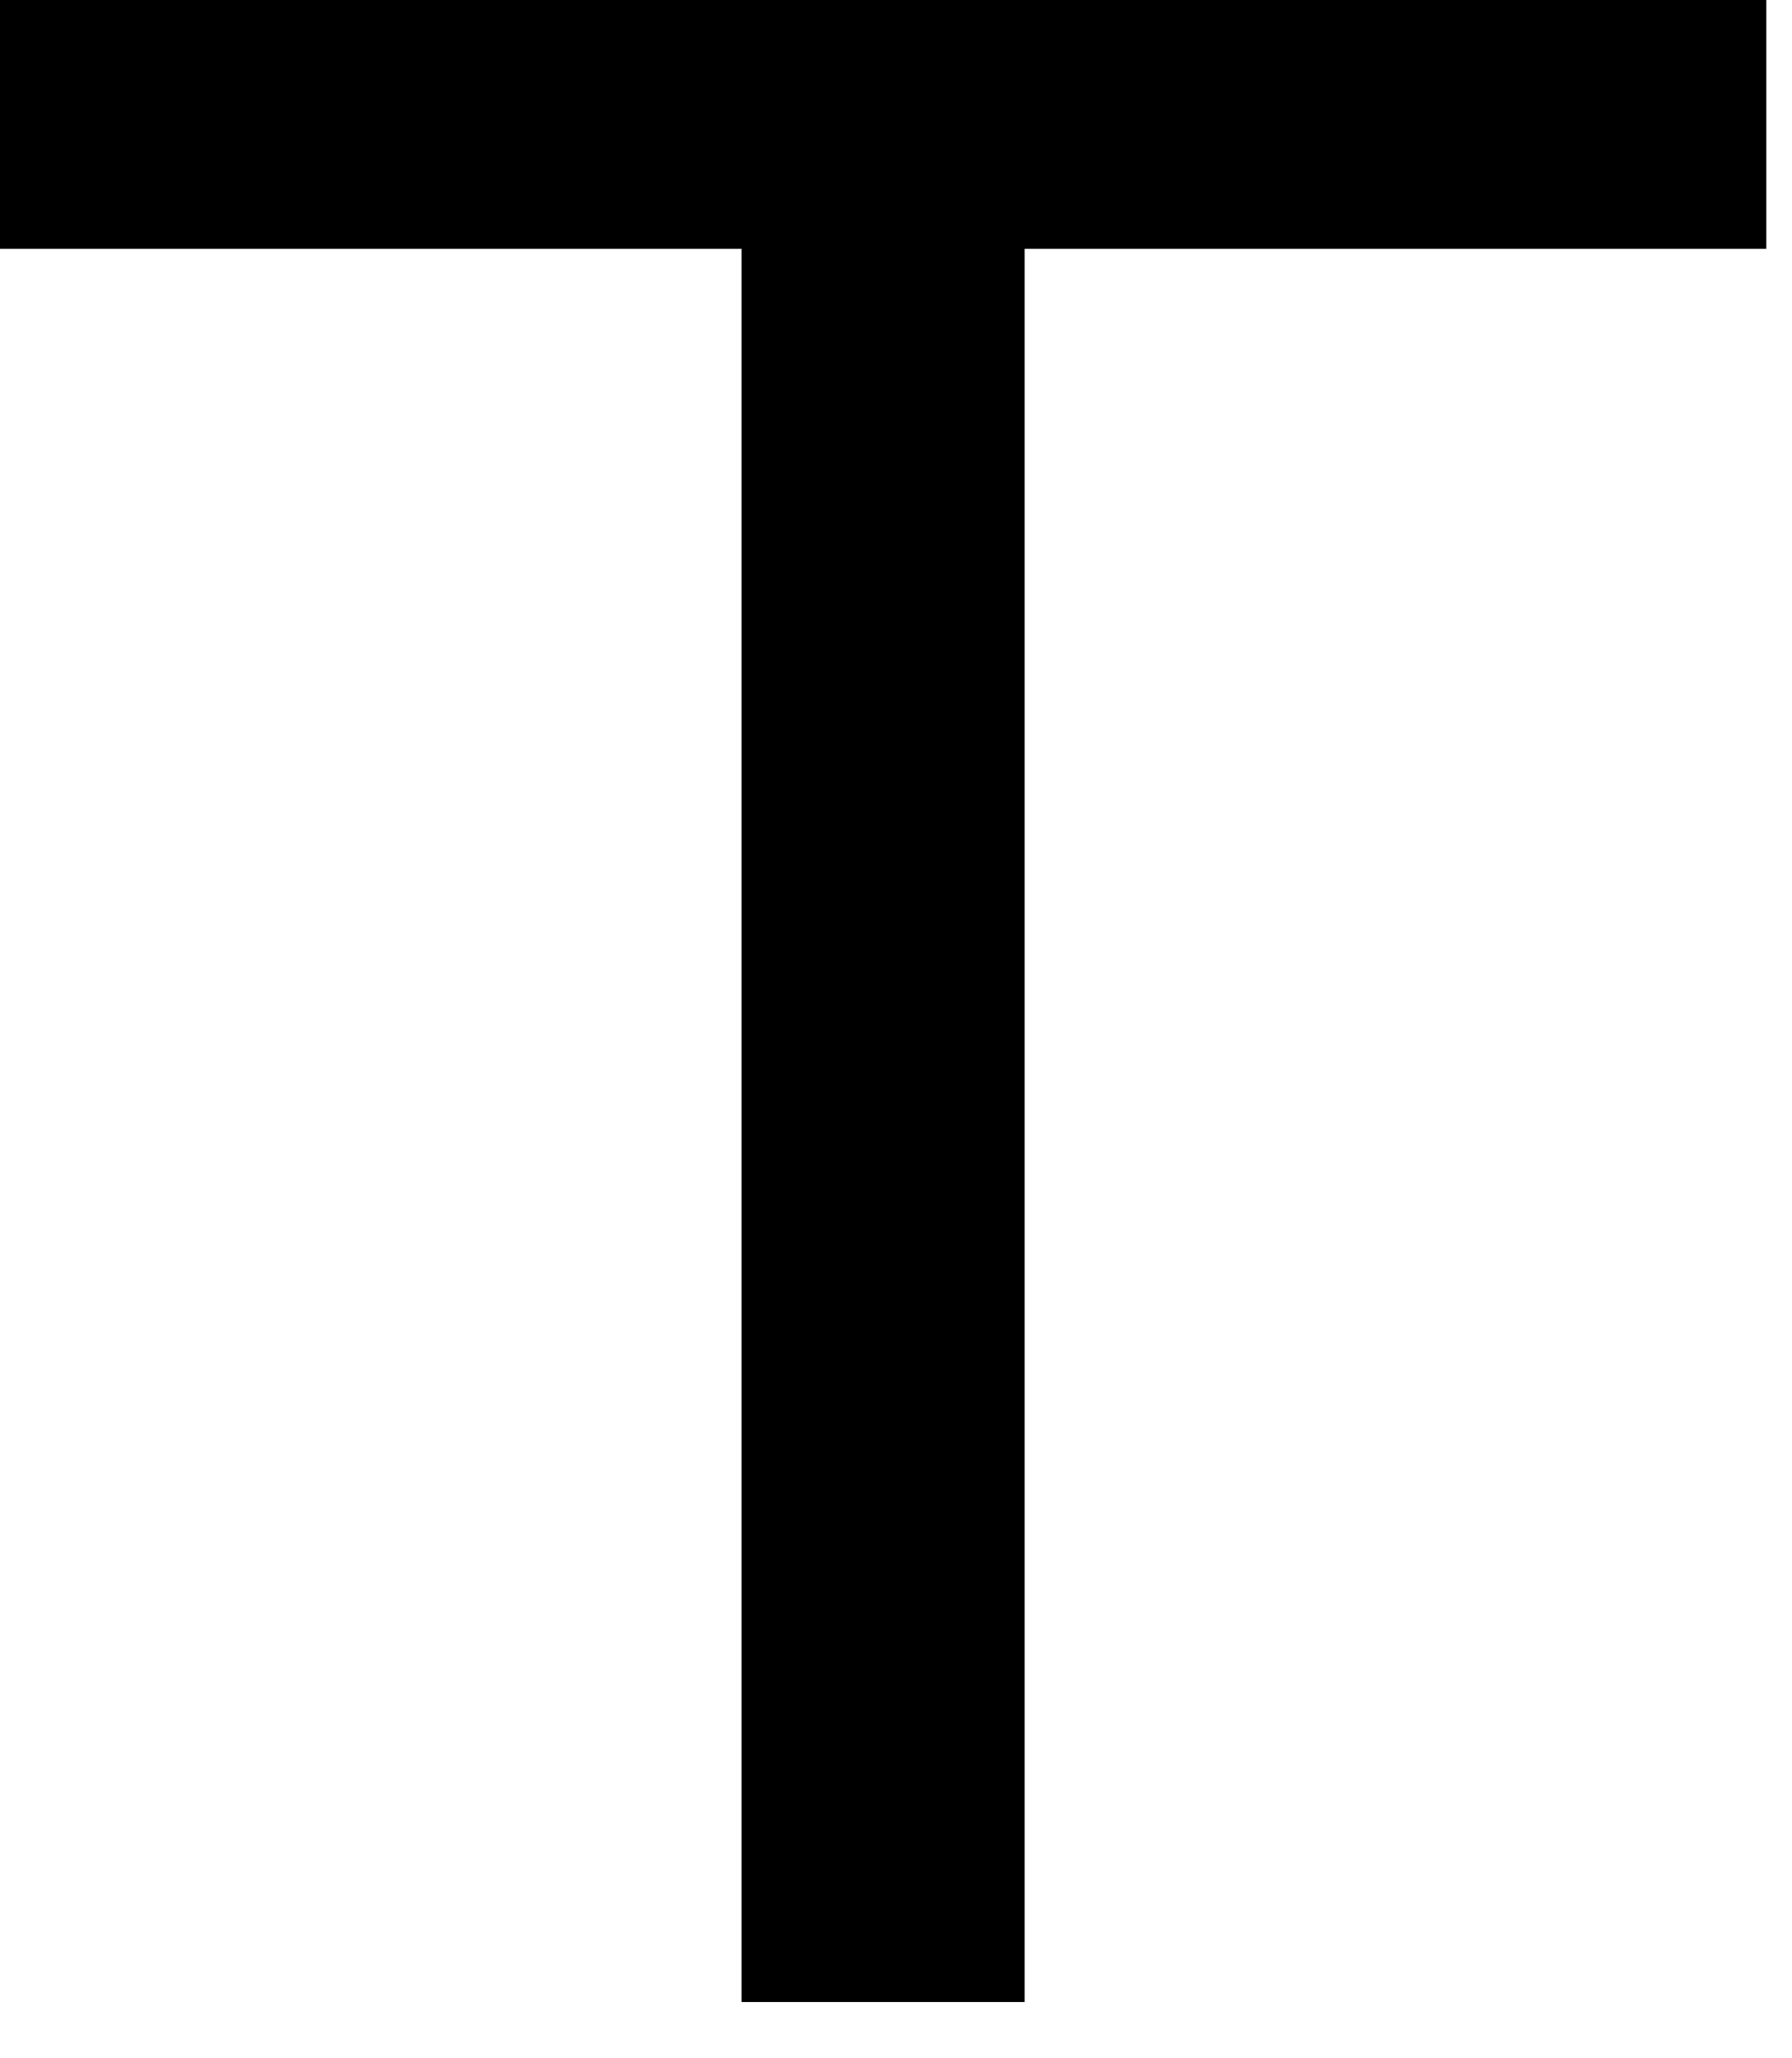
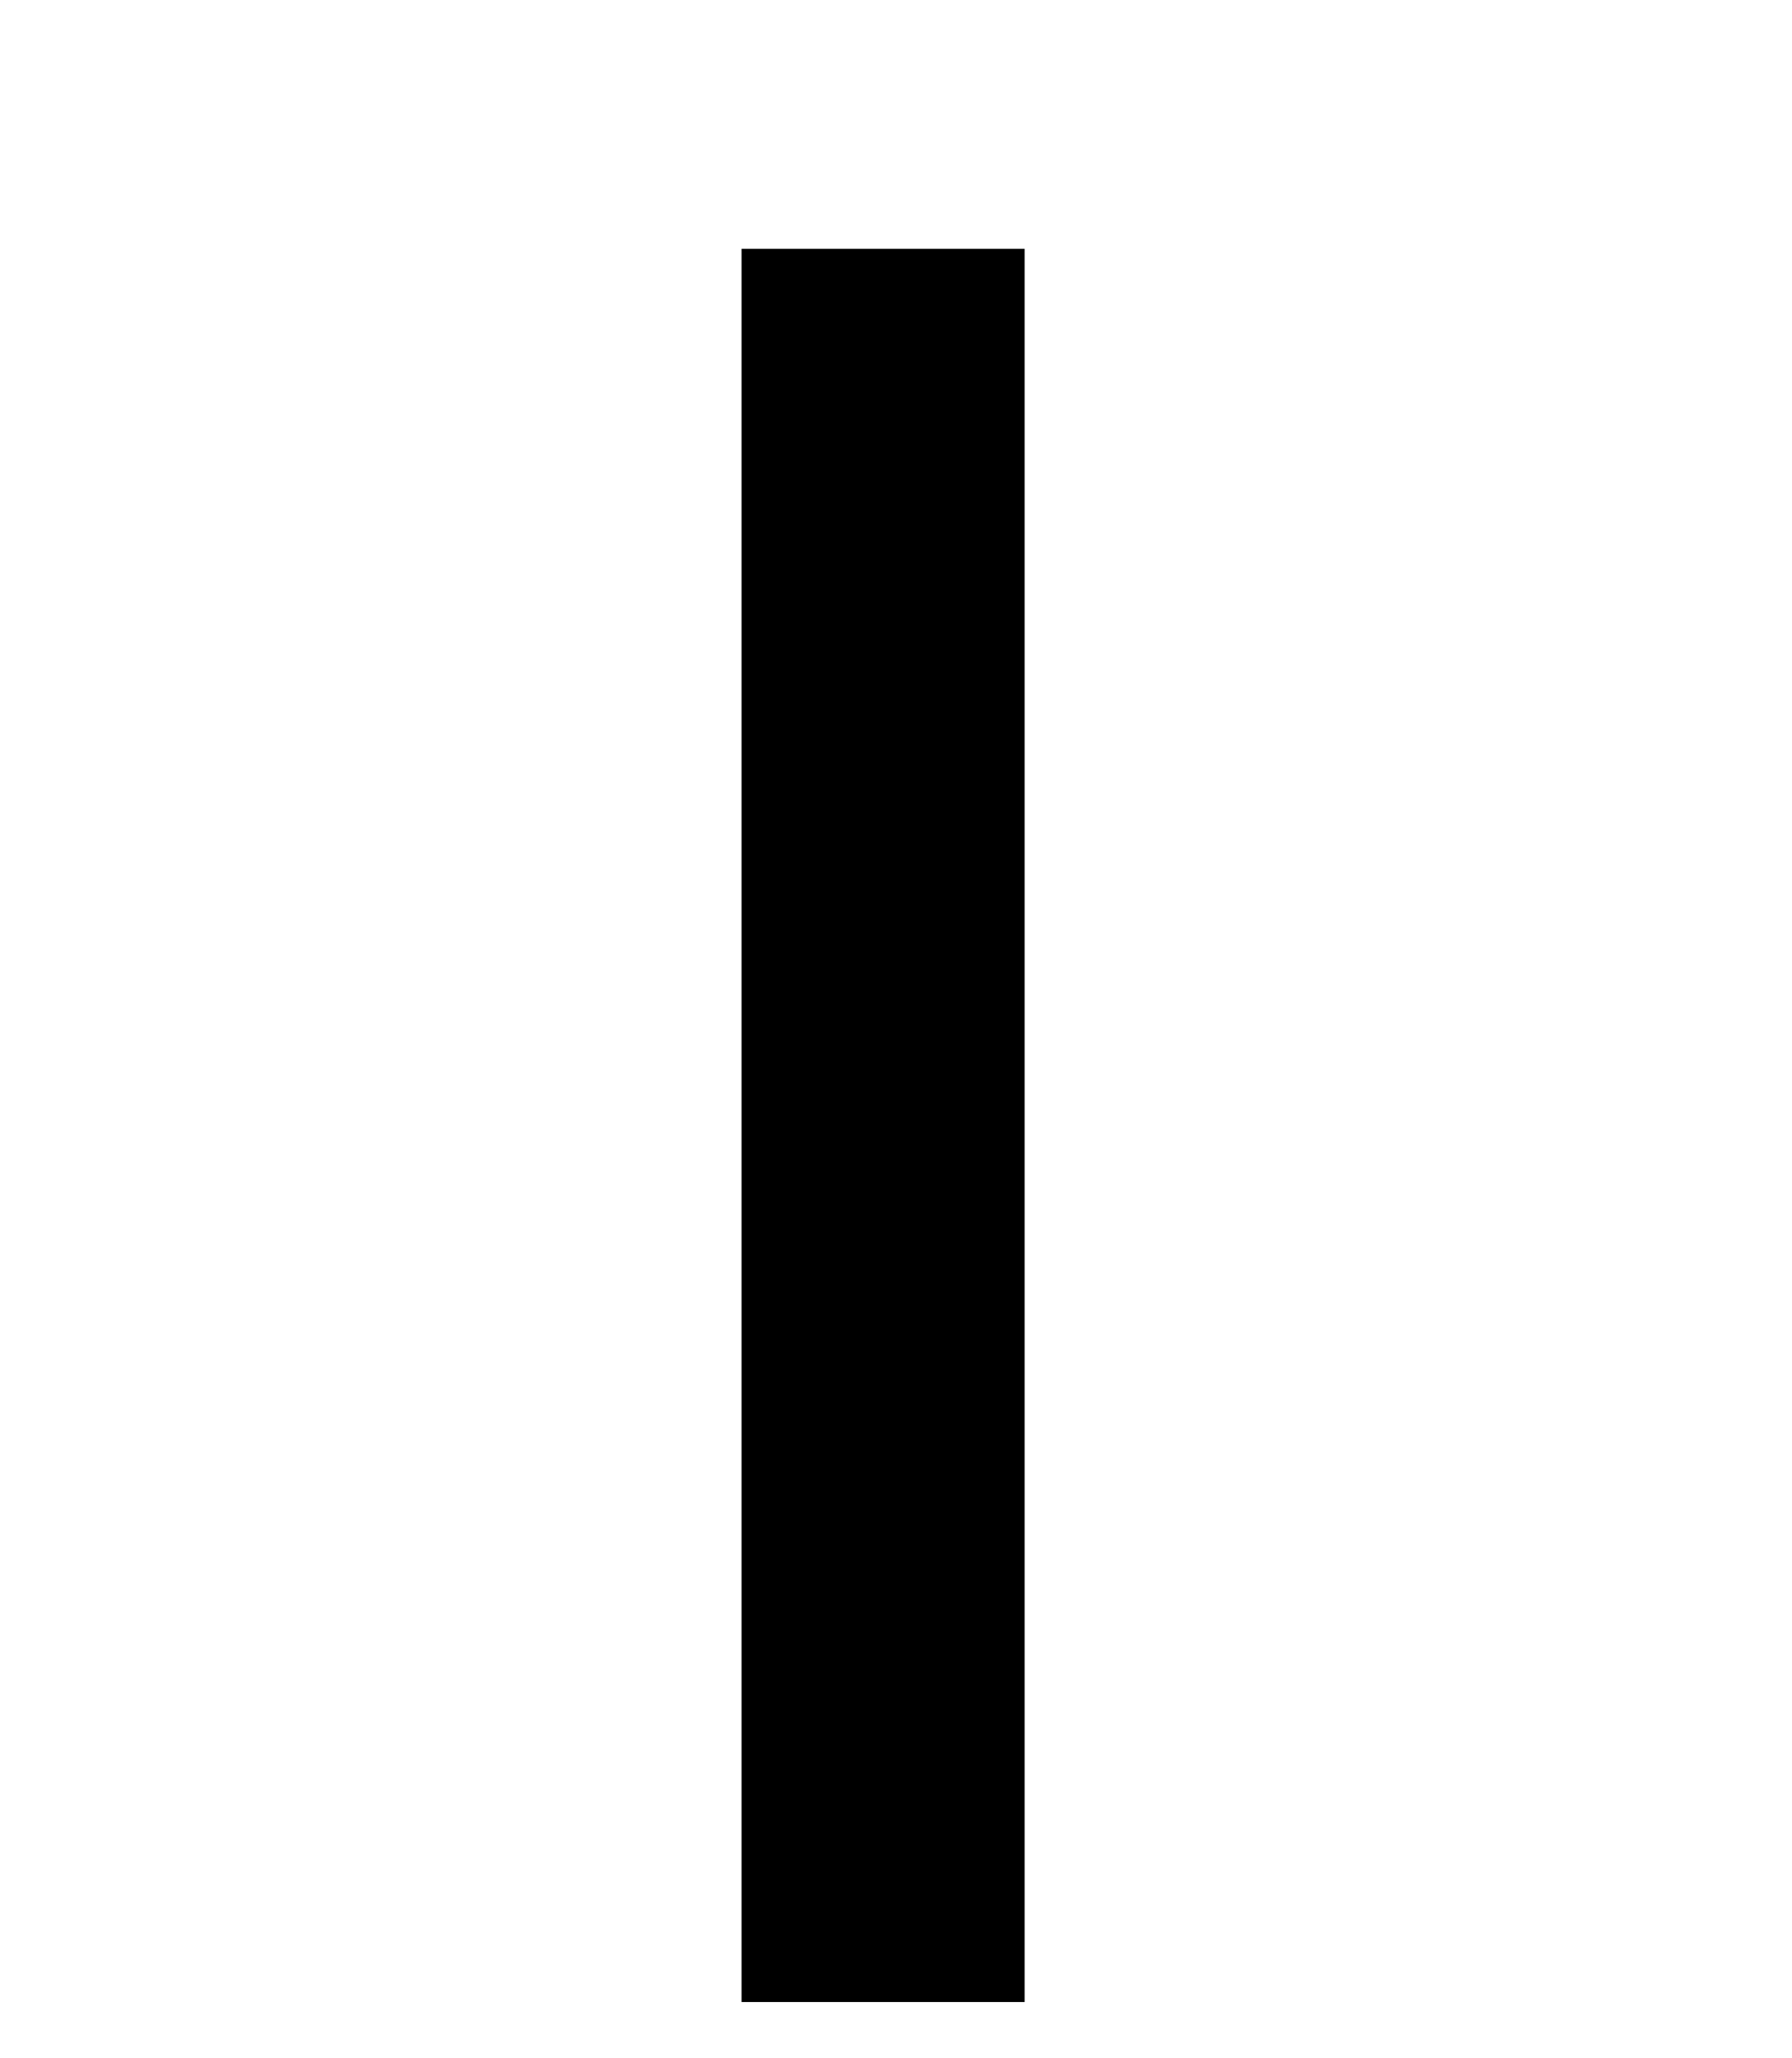
<svg xmlns="http://www.w3.org/2000/svg" fill="none" height="100%" overflow="visible" preserveAspectRatio="none" style="display: block;" viewBox="0 0 27 31" width="100%">
-   <path d="M11.175 3.748H0V0H26.613V3.748H15.438V30.153H11.173V3.748H11.175Z" fill="black" id="Vector" />
+   <path d="M11.175 3.748H0H26.613V3.748H15.438V30.153H11.173V3.748H11.175Z" fill="black" id="Vector" />
</svg>